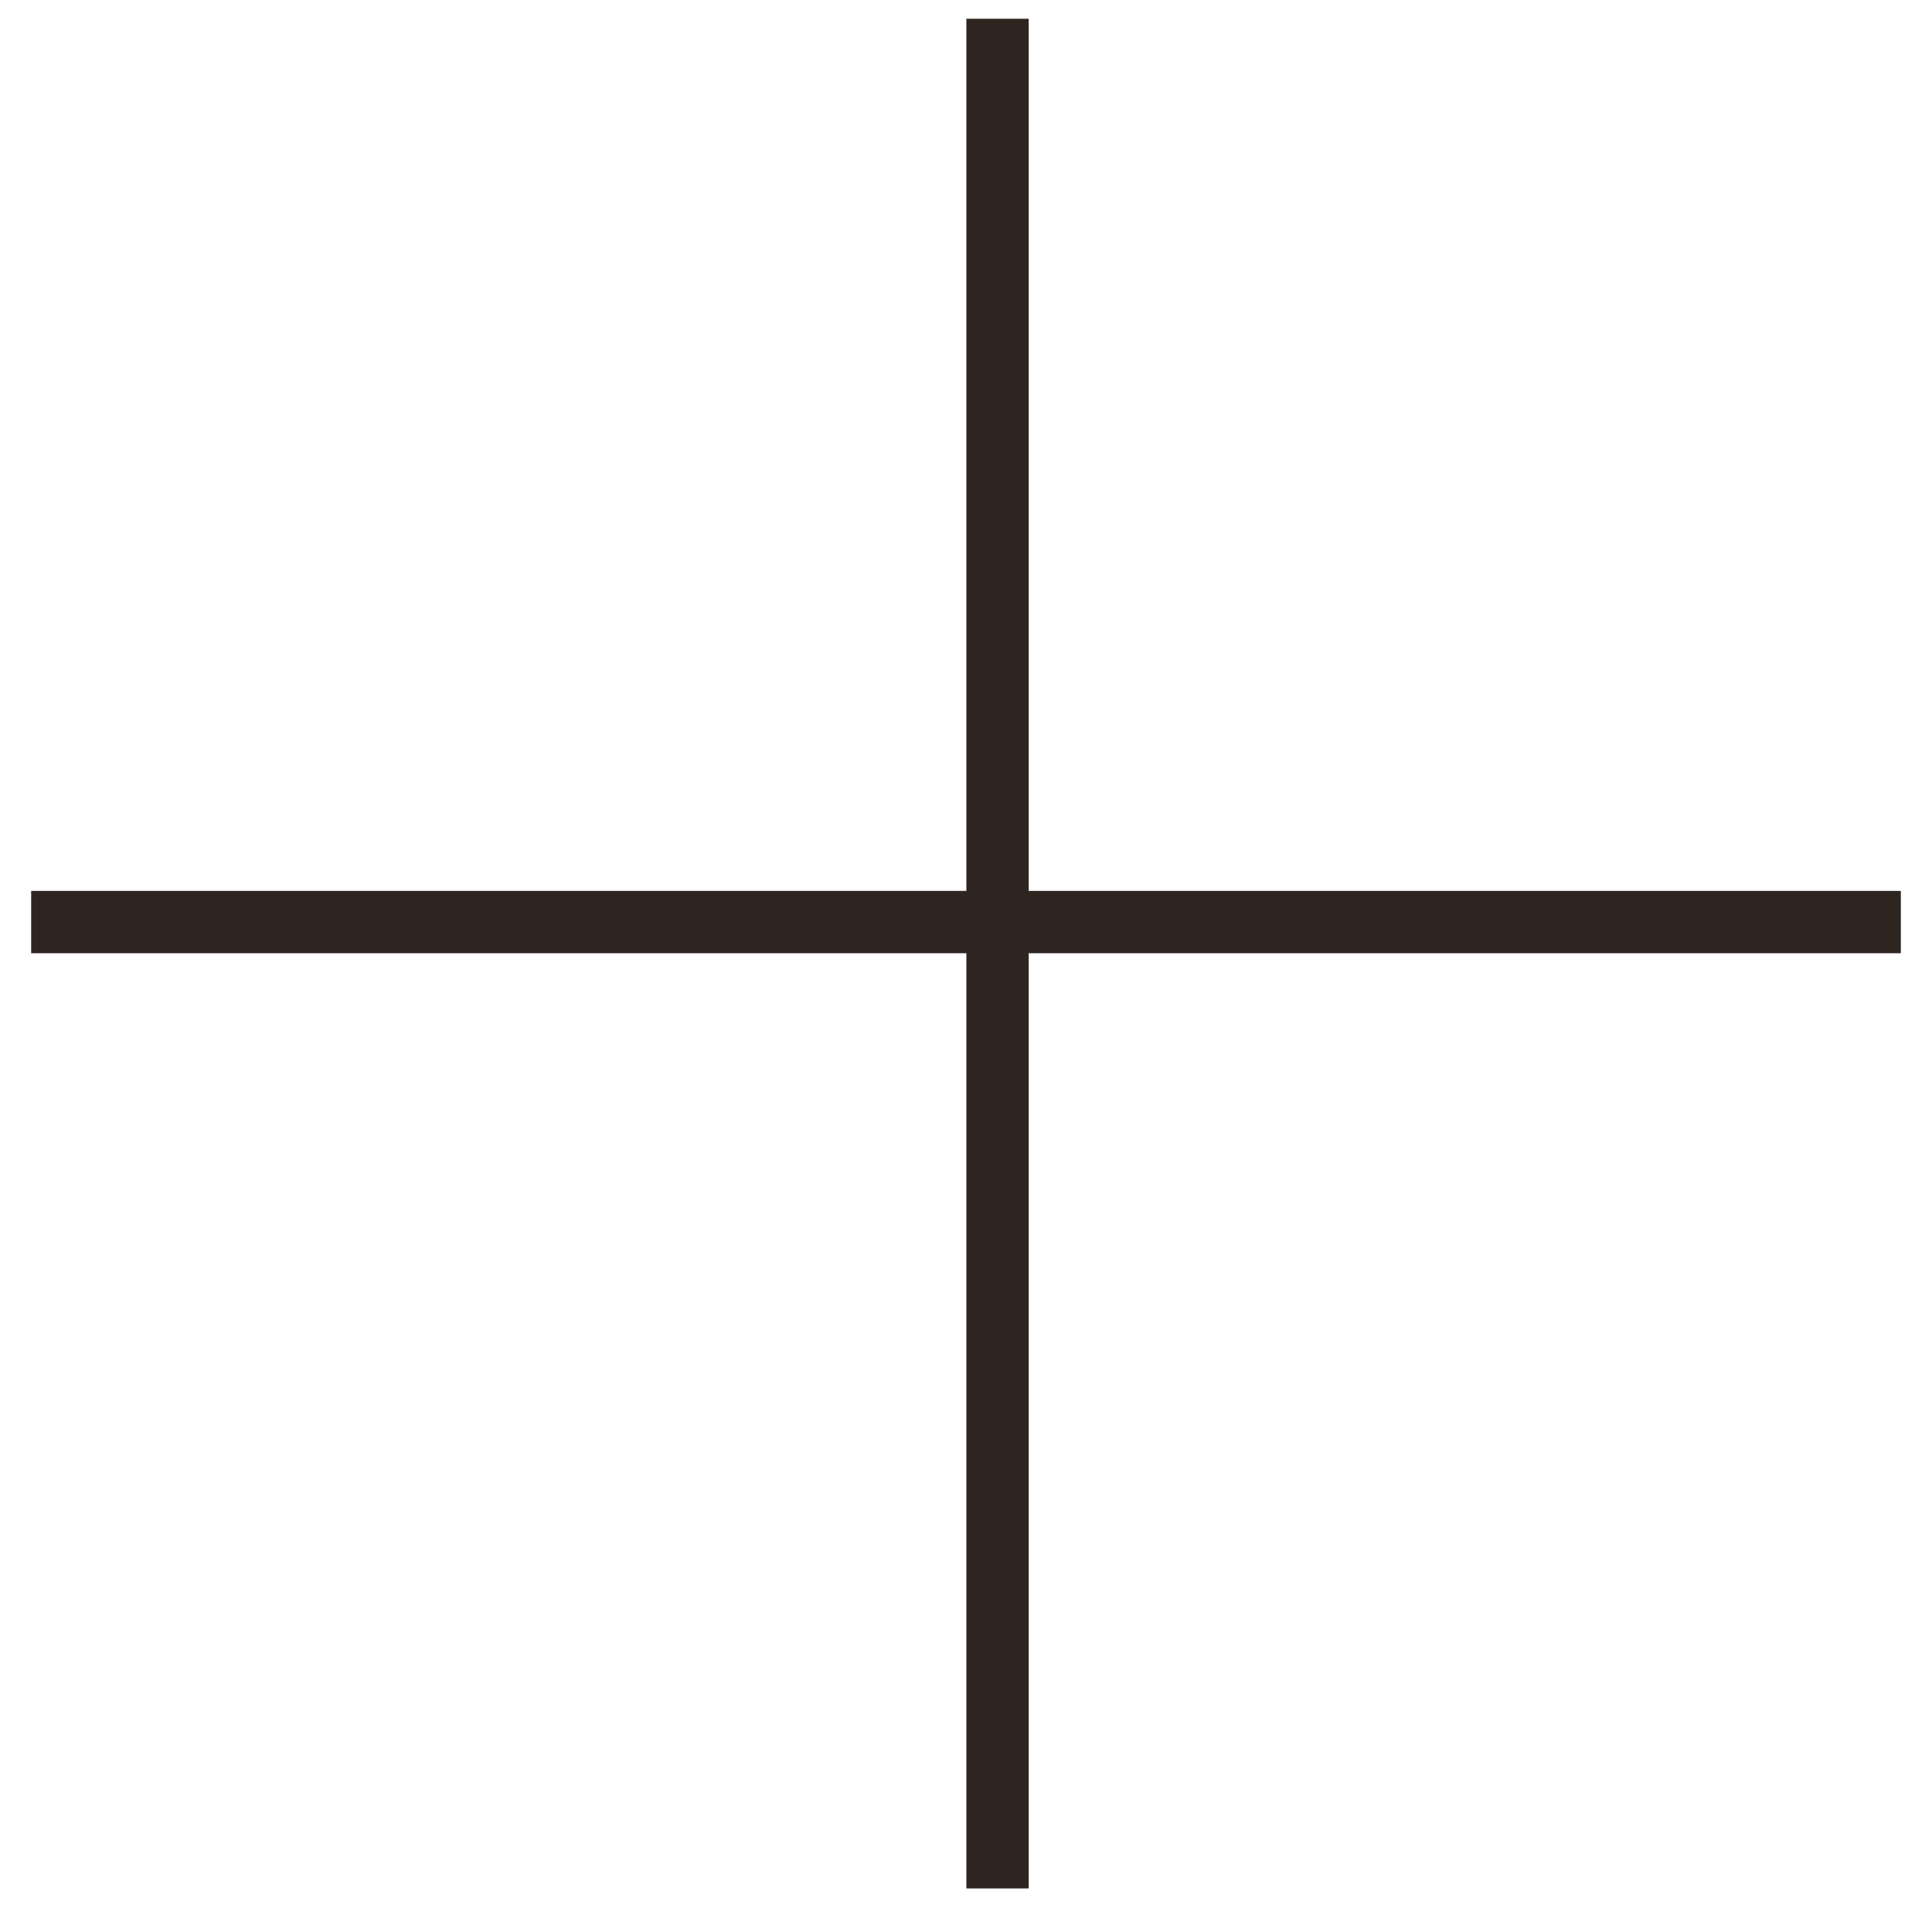
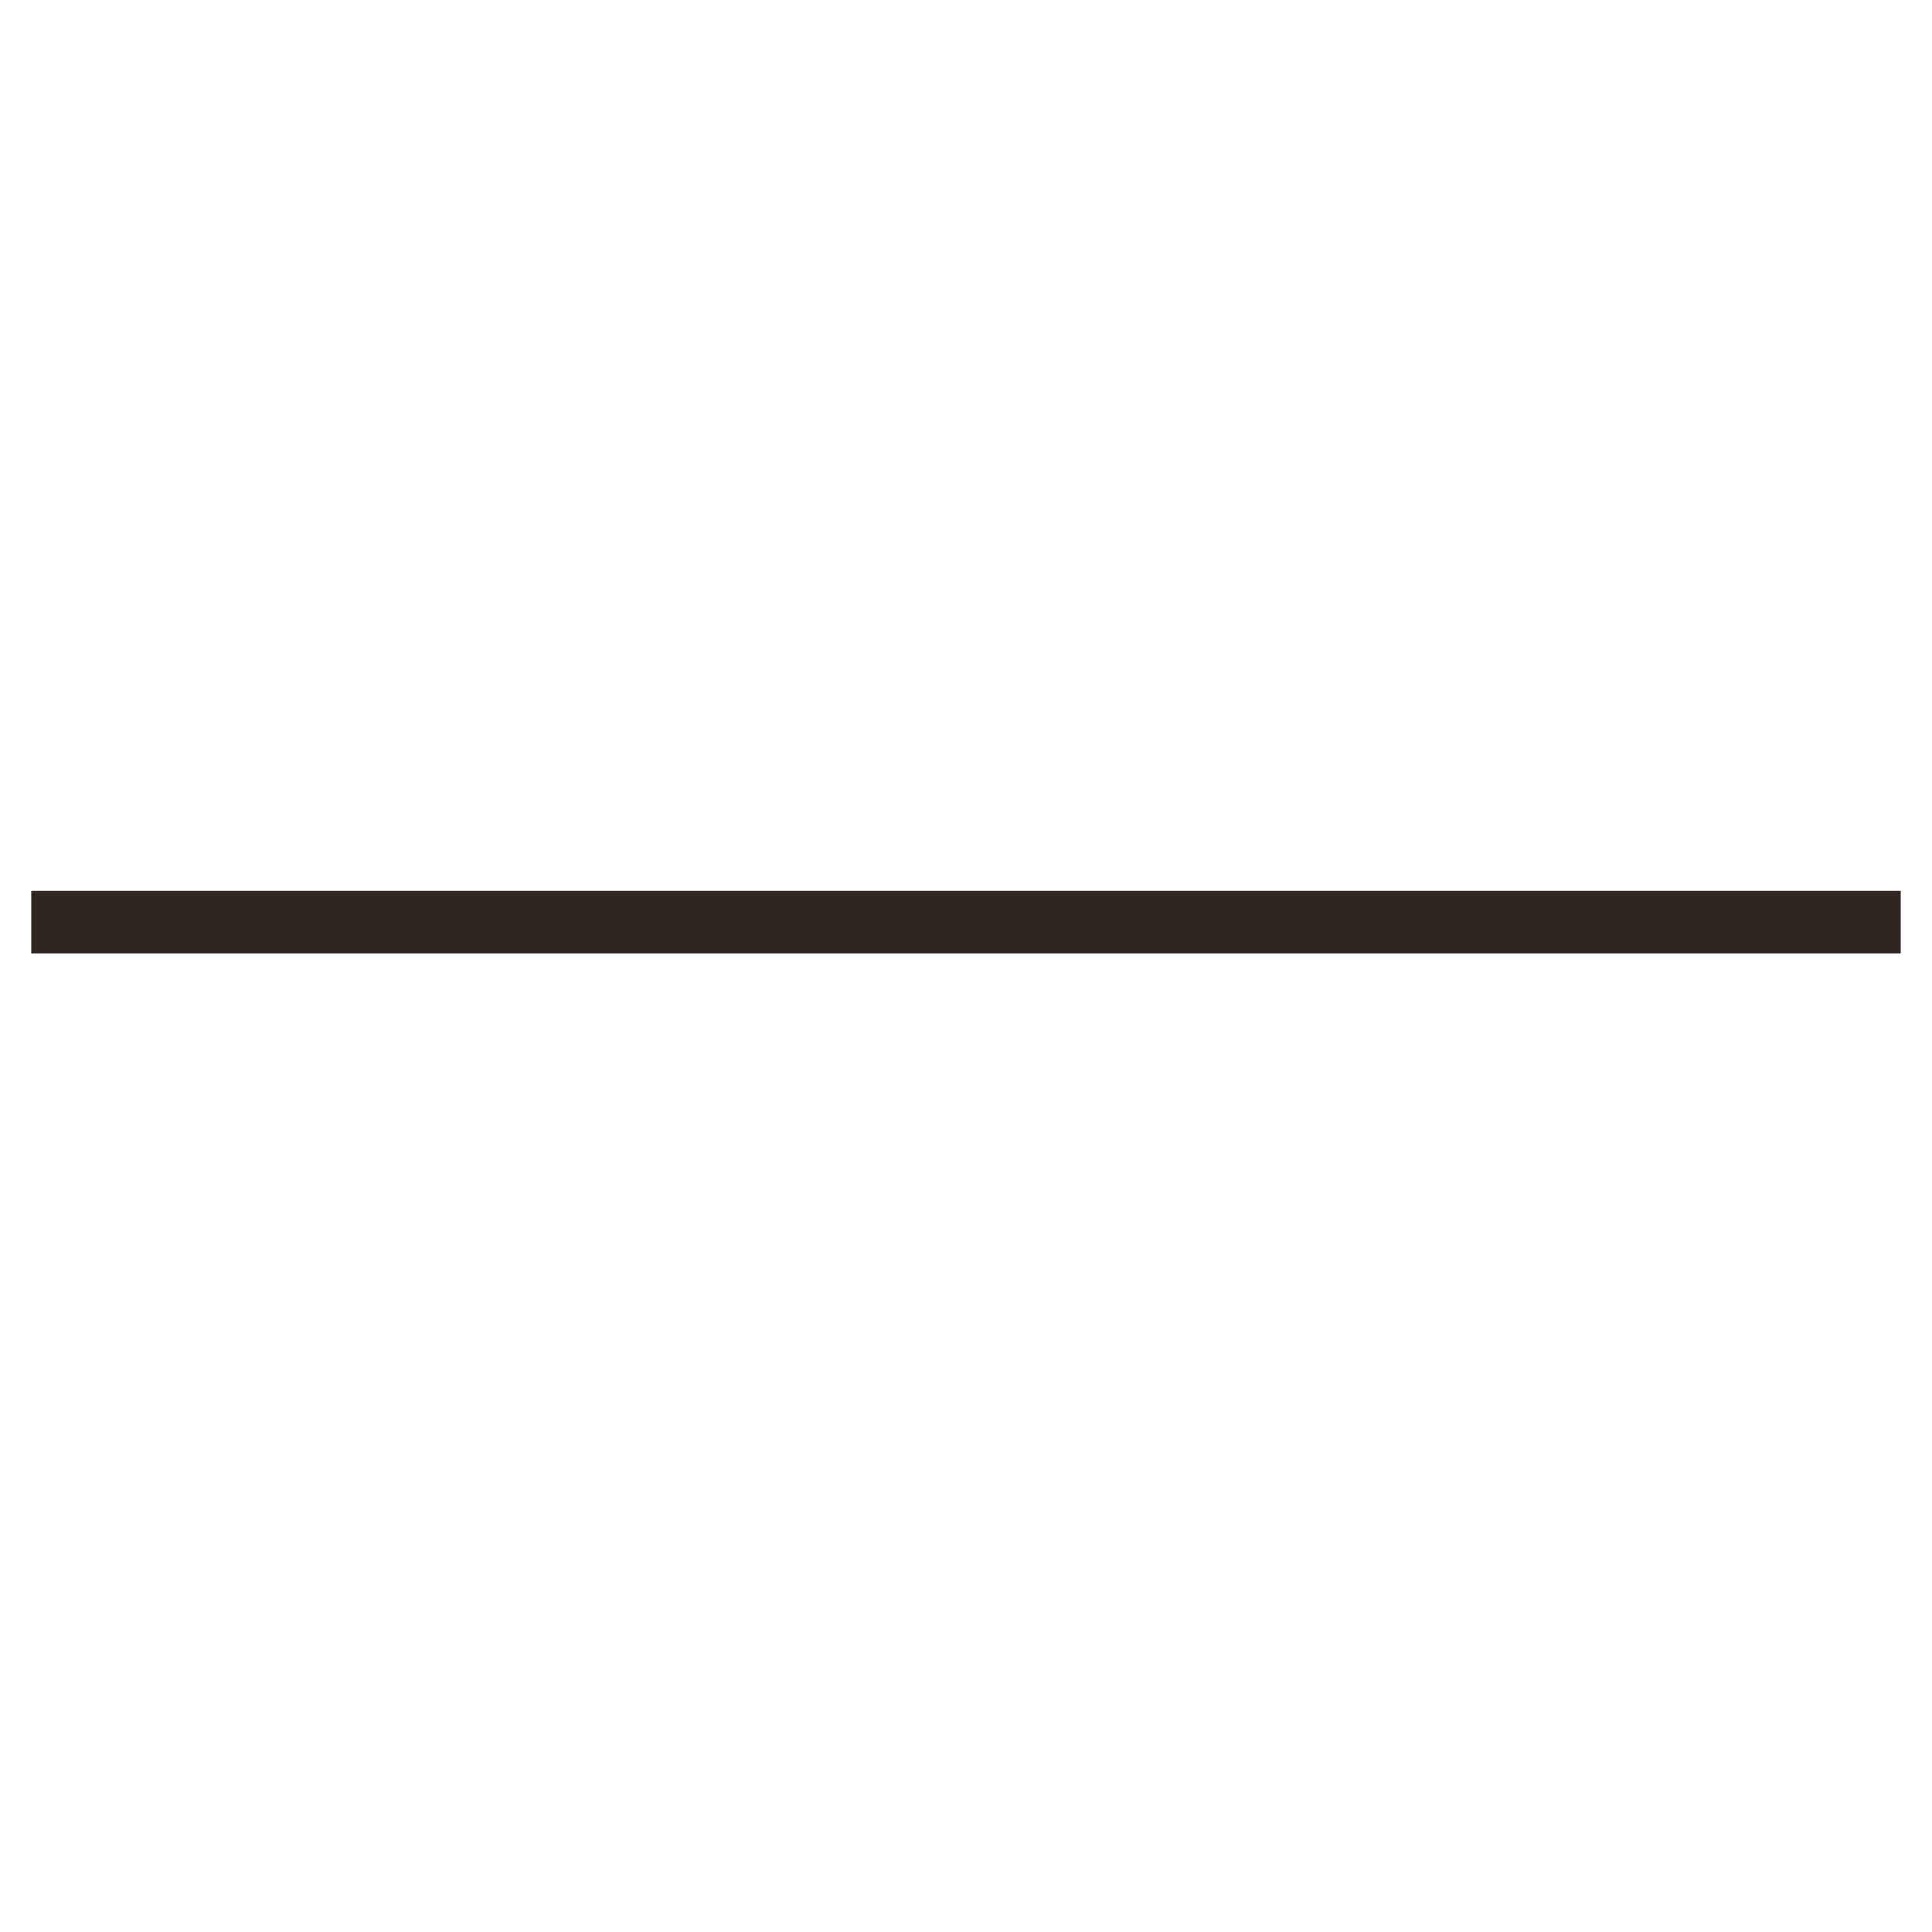
<svg xmlns="http://www.w3.org/2000/svg" width="31" height="31" viewBox="0 0 31 31" fill="none">
  <line x1="0.5" y1="14.795" x2="30.5" y2="14.795" stroke="#2E2521" />
-   <line x1="16.006" y1="0.301" x2="16.006" y2="30.301" stroke="#2E2521" />
</svg>